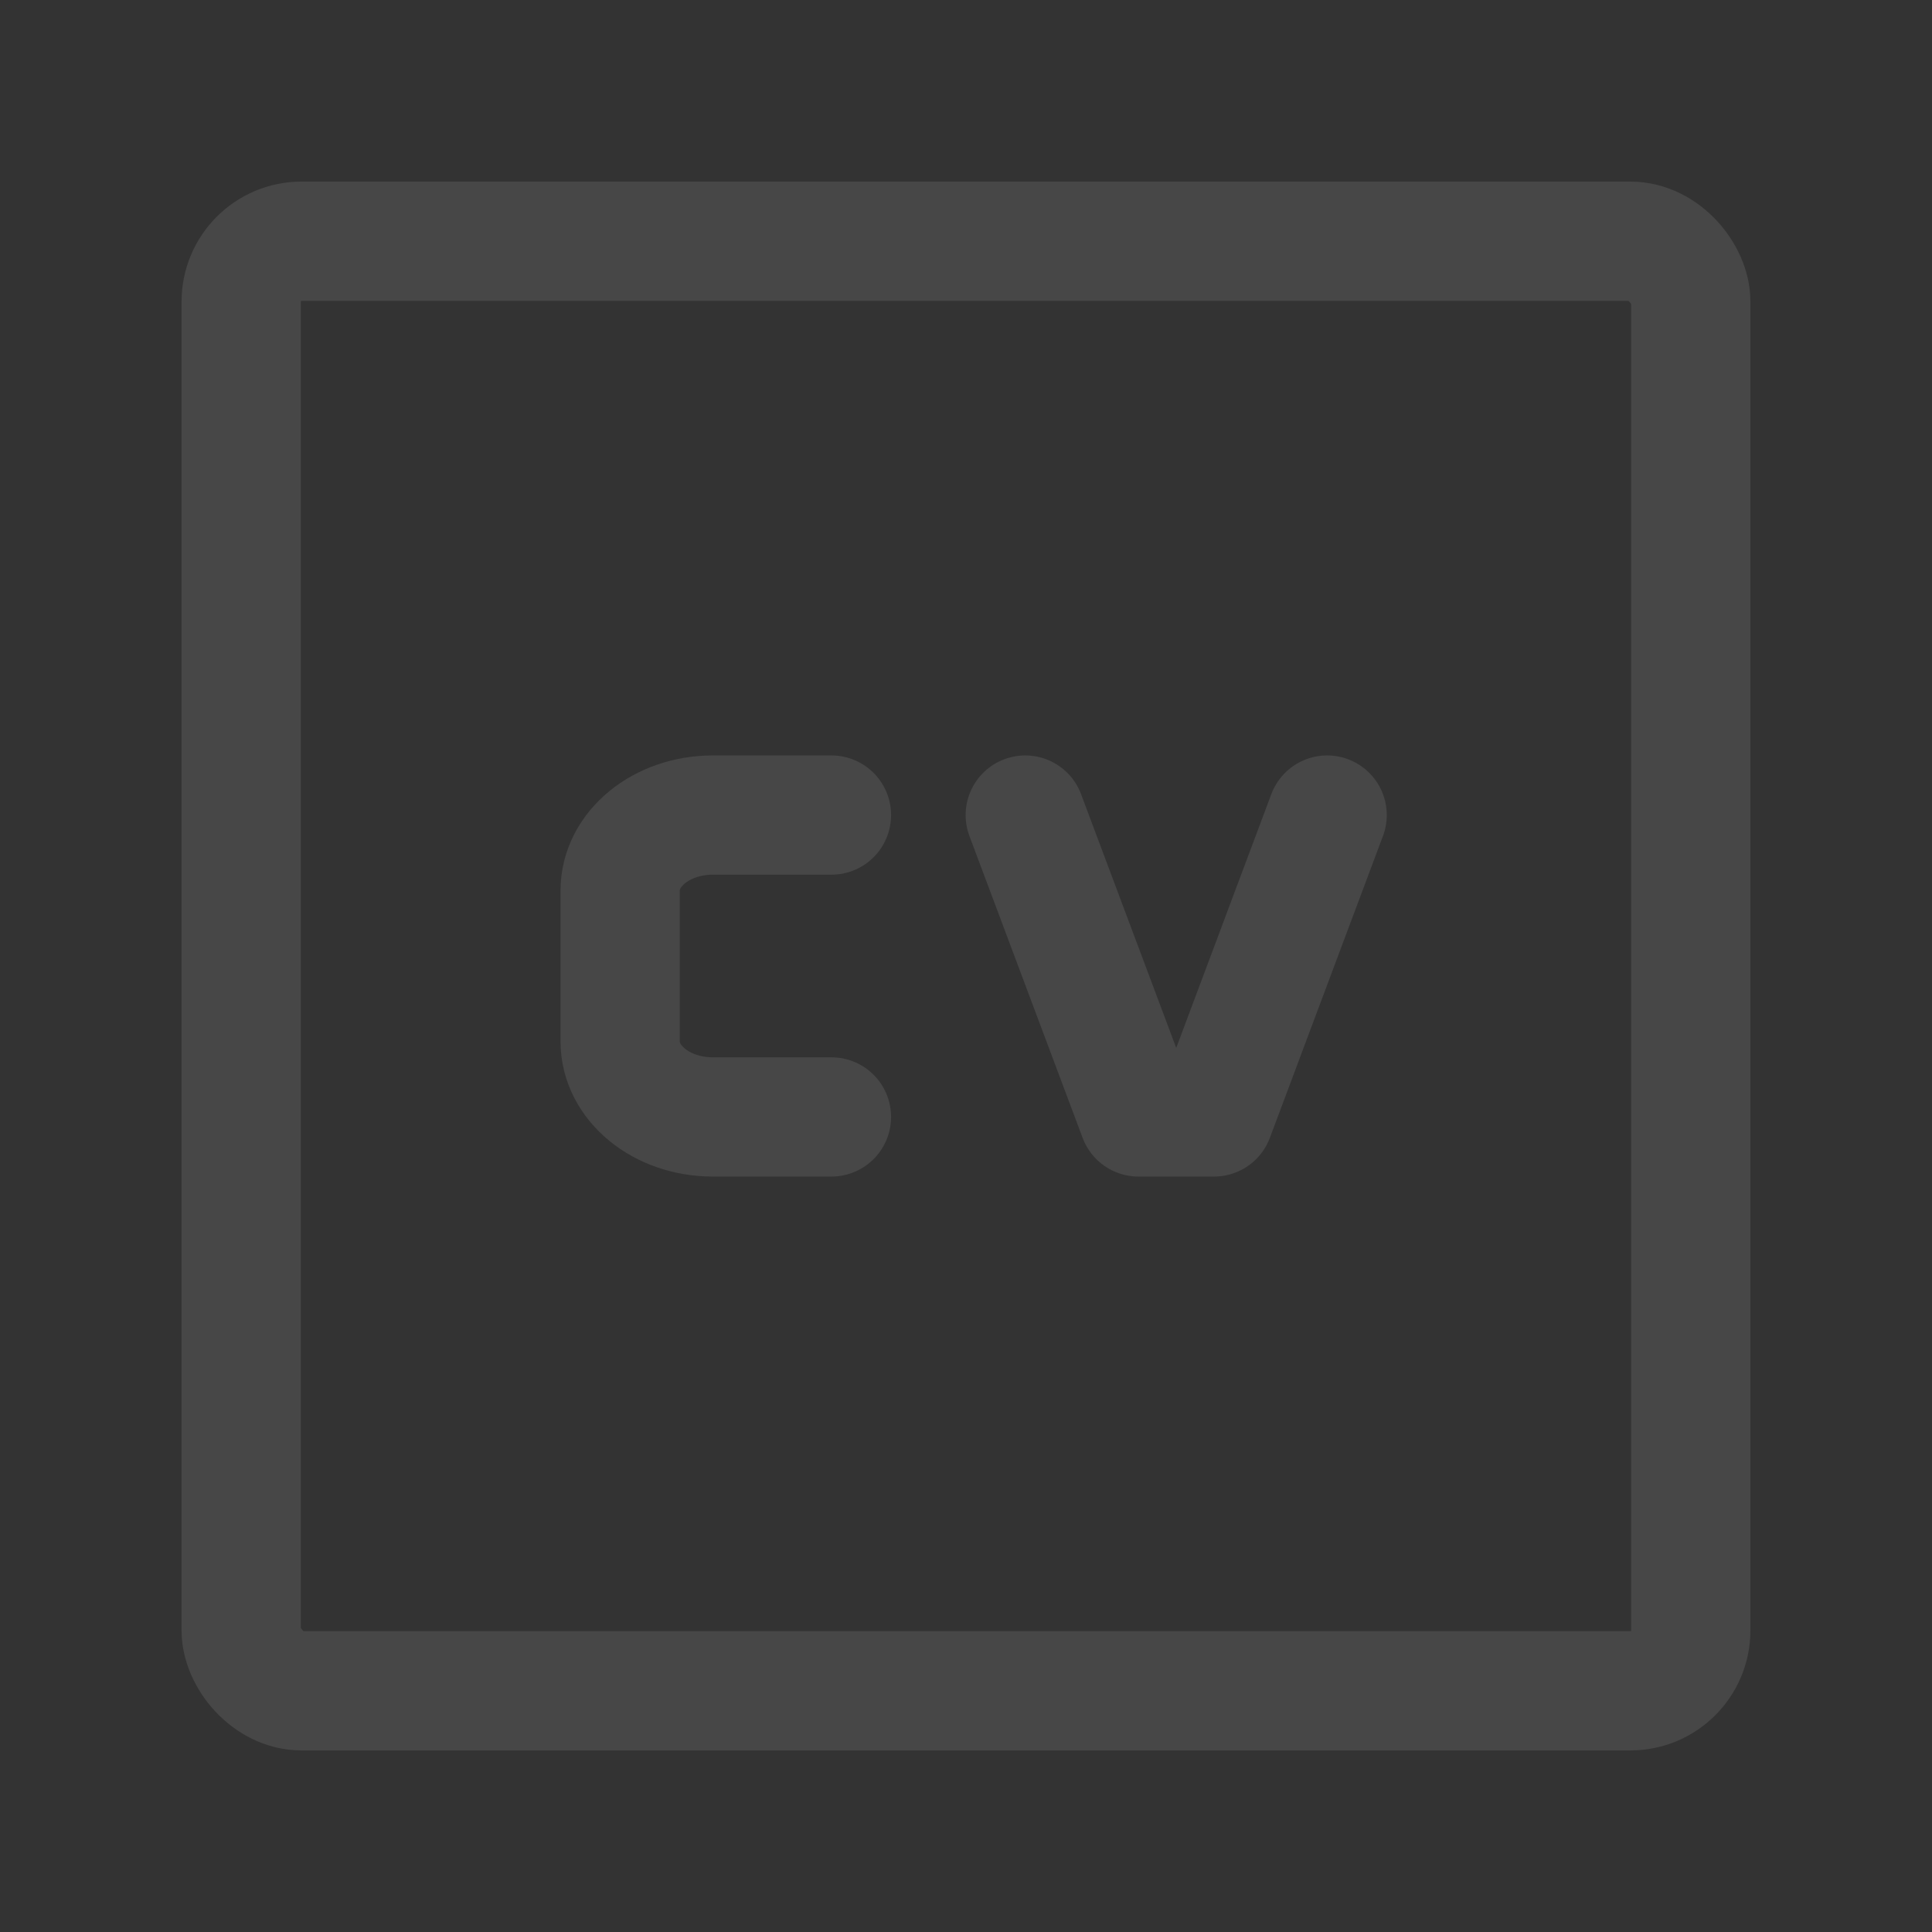
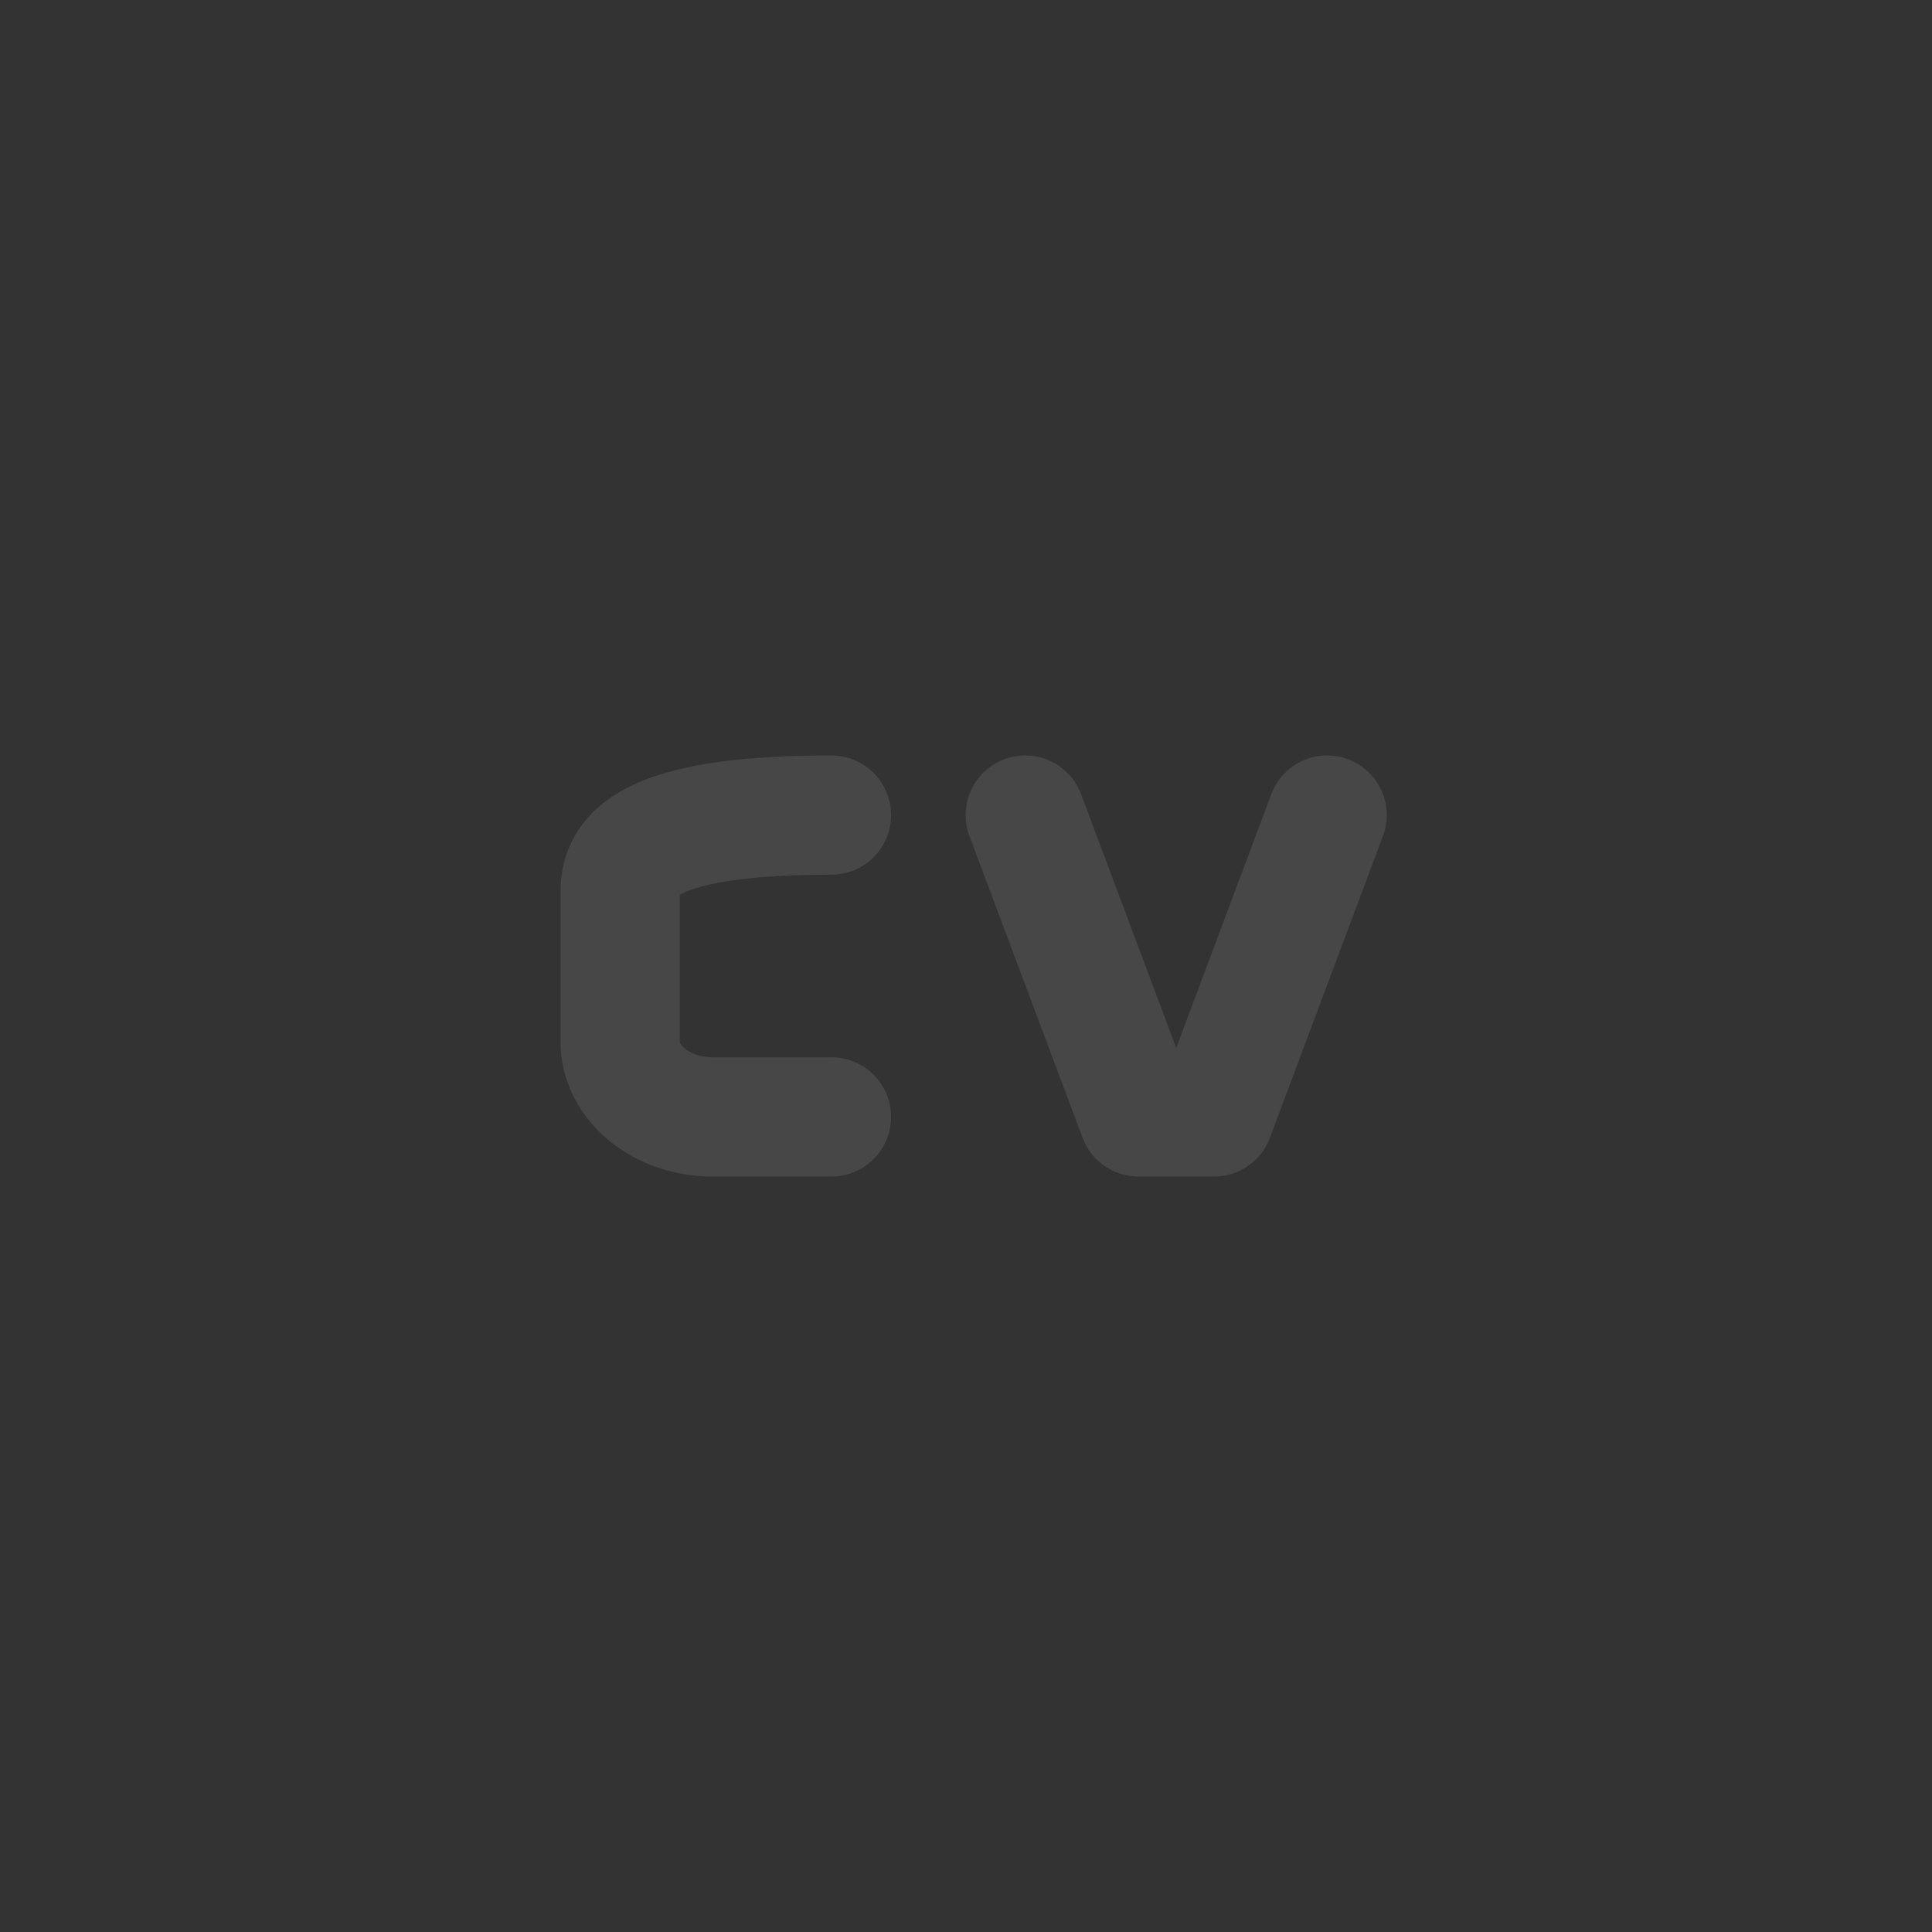
<svg xmlns="http://www.w3.org/2000/svg" width="81" height="81" viewBox="0 0 81 81" fill="none">
  <rect x="0" y="0" width="81" height="81" fill="#333333" stroke="none" />
  <g opacity="0.1">
    <path d="M42.984 34.172L47.73 46.828H50.899L55.641 34.172" stroke="#FAFAFA" stroke-width="5" stroke-linecap="round" stroke-linejoin="round" />
-     <rect x="10.112" y="10.113" width="60.775" height="60.775" rx="2.531" stroke="#FAFAFA" stroke-width="5" stroke-linecap="round" stroke-linejoin="round" />
-     <path d="M34.859 34.172H29.881C27.737 34.172 26 35.589 26 37.336V43.664C26 45.411 27.737 46.828 29.881 46.828H34.859" stroke="#FAFAFA" stroke-width="5" stroke-linecap="round" stroke-linejoin="round" />
+     <path d="M34.859 34.172C27.737 34.172 26 35.589 26 37.336V43.664C26 45.411 27.737 46.828 29.881 46.828H34.859" stroke="#FAFAFA" stroke-width="5" stroke-linecap="round" stroke-linejoin="round" />
  </g>
</svg>